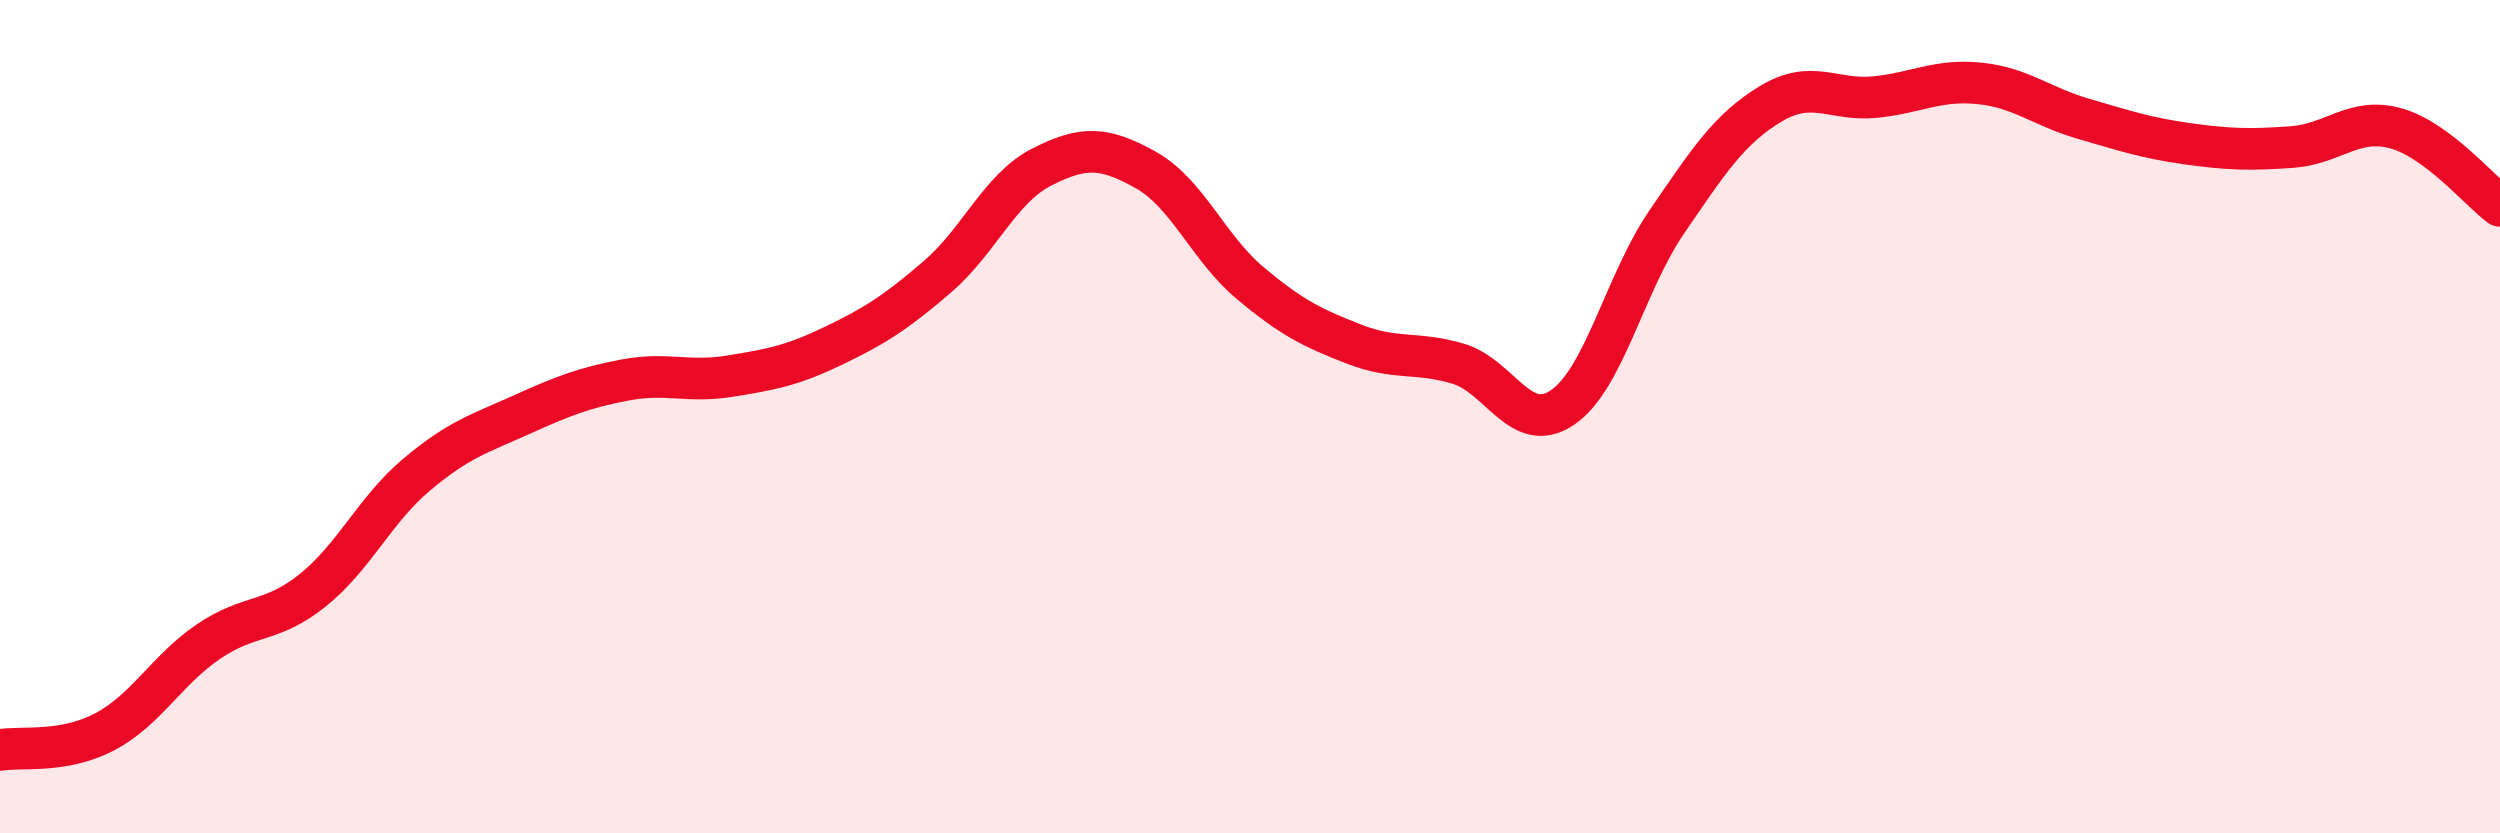
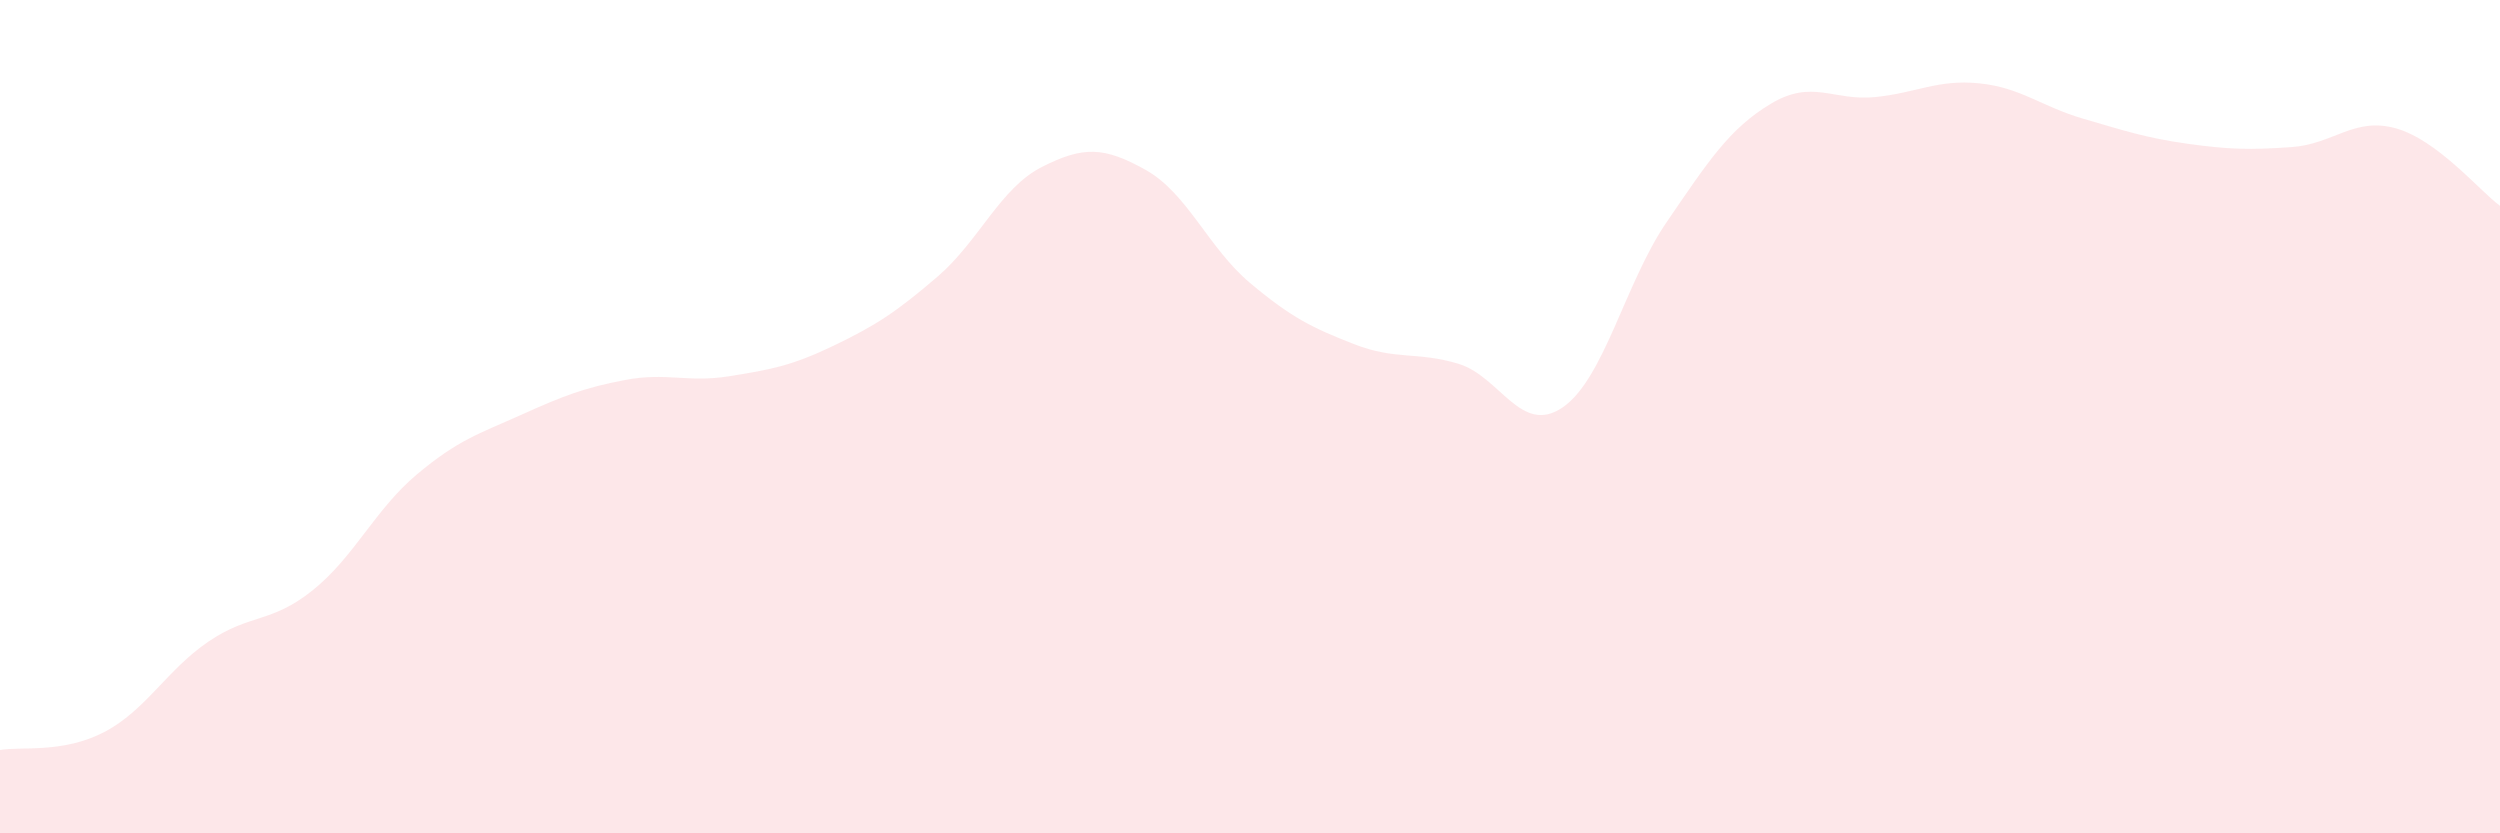
<svg xmlns="http://www.w3.org/2000/svg" width="60" height="20" viewBox="0 0 60 20">
  <path d="M 0,18 C 0.5,17.91 1.5,18.09 2.5,17.57 C 3.5,17.05 4,16.08 5,15.4 C 6,14.72 6.5,14.97 7.5,14.17 C 8.5,13.37 9,12.23 10,11.39 C 11,10.55 11.5,10.41 12.5,9.96 C 13.5,9.51 14,9.31 15,9.12 C 16,8.93 16.5,9.19 17.5,9.03 C 18.5,8.87 19,8.78 20,8.3 C 21,7.82 21.5,7.5 22.5,6.64 C 23.5,5.78 24,4.52 25,4.01 C 26,3.5 26.5,3.52 27.5,4.08 C 28.5,4.64 29,5.95 30,6.79 C 31,7.63 31.5,7.87 32.5,8.26 C 33.5,8.65 34,8.43 35,8.73 C 36,9.03 36.5,10.46 37.5,9.78 C 38.5,9.1 39,6.79 40,5.33 C 41,3.87 41.5,3.09 42.5,2.49 C 43.5,1.89 44,2.43 45,2.33 C 46,2.23 46.5,1.9 47.5,2 C 48.5,2.1 49,2.56 50,2.85 C 51,3.14 51.5,3.31 52.5,3.45 C 53.5,3.59 54,3.6 55,3.53 C 56,3.46 56.5,2.8 57.5,3.08 C 58.5,3.36 59.5,4.57 60,4.94L60 20L0 20Z" fill="#EB0A25" opacity="0.1" stroke-linecap="round" stroke-linejoin="round" />
-   <path d="M 0,18 C 0.5,17.91 1.5,18.09 2.5,17.57 C 3.5,17.05 4,16.08 5,15.4 C 6,14.72 6.5,14.97 7.5,14.17 C 8.5,13.37 9,12.23 10,11.39 C 11,10.55 11.5,10.41 12.5,9.96 C 13.5,9.51 14,9.31 15,9.12 C 16,8.93 16.5,9.19 17.5,9.03 C 18.5,8.87 19,8.78 20,8.3 C 21,7.82 21.5,7.5 22.5,6.64 C 23.5,5.78 24,4.52 25,4.01 C 26,3.5 26.5,3.52 27.5,4.08 C 28.5,4.64 29,5.95 30,6.79 C 31,7.63 31.5,7.87 32.5,8.26 C 33.5,8.65 34,8.43 35,8.73 C 36,9.03 36.5,10.46 37.5,9.78 C 38.5,9.1 39,6.79 40,5.33 C 41,3.87 41.5,3.09 42.5,2.49 C 43.5,1.89 44,2.43 45,2.33 C 46,2.23 46.5,1.9 47.5,2 C 48.5,2.1 49,2.56 50,2.85 C 51,3.14 51.5,3.31 52.5,3.45 C 53.5,3.59 54,3.6 55,3.53 C 56,3.46 56.5,2.8 57.5,3.08 C 58.5,3.36 59.5,4.57 60,4.94" stroke="#EB0A25" stroke-width="1" fill="none" stroke-linecap="round" stroke-linejoin="round" />
</svg>